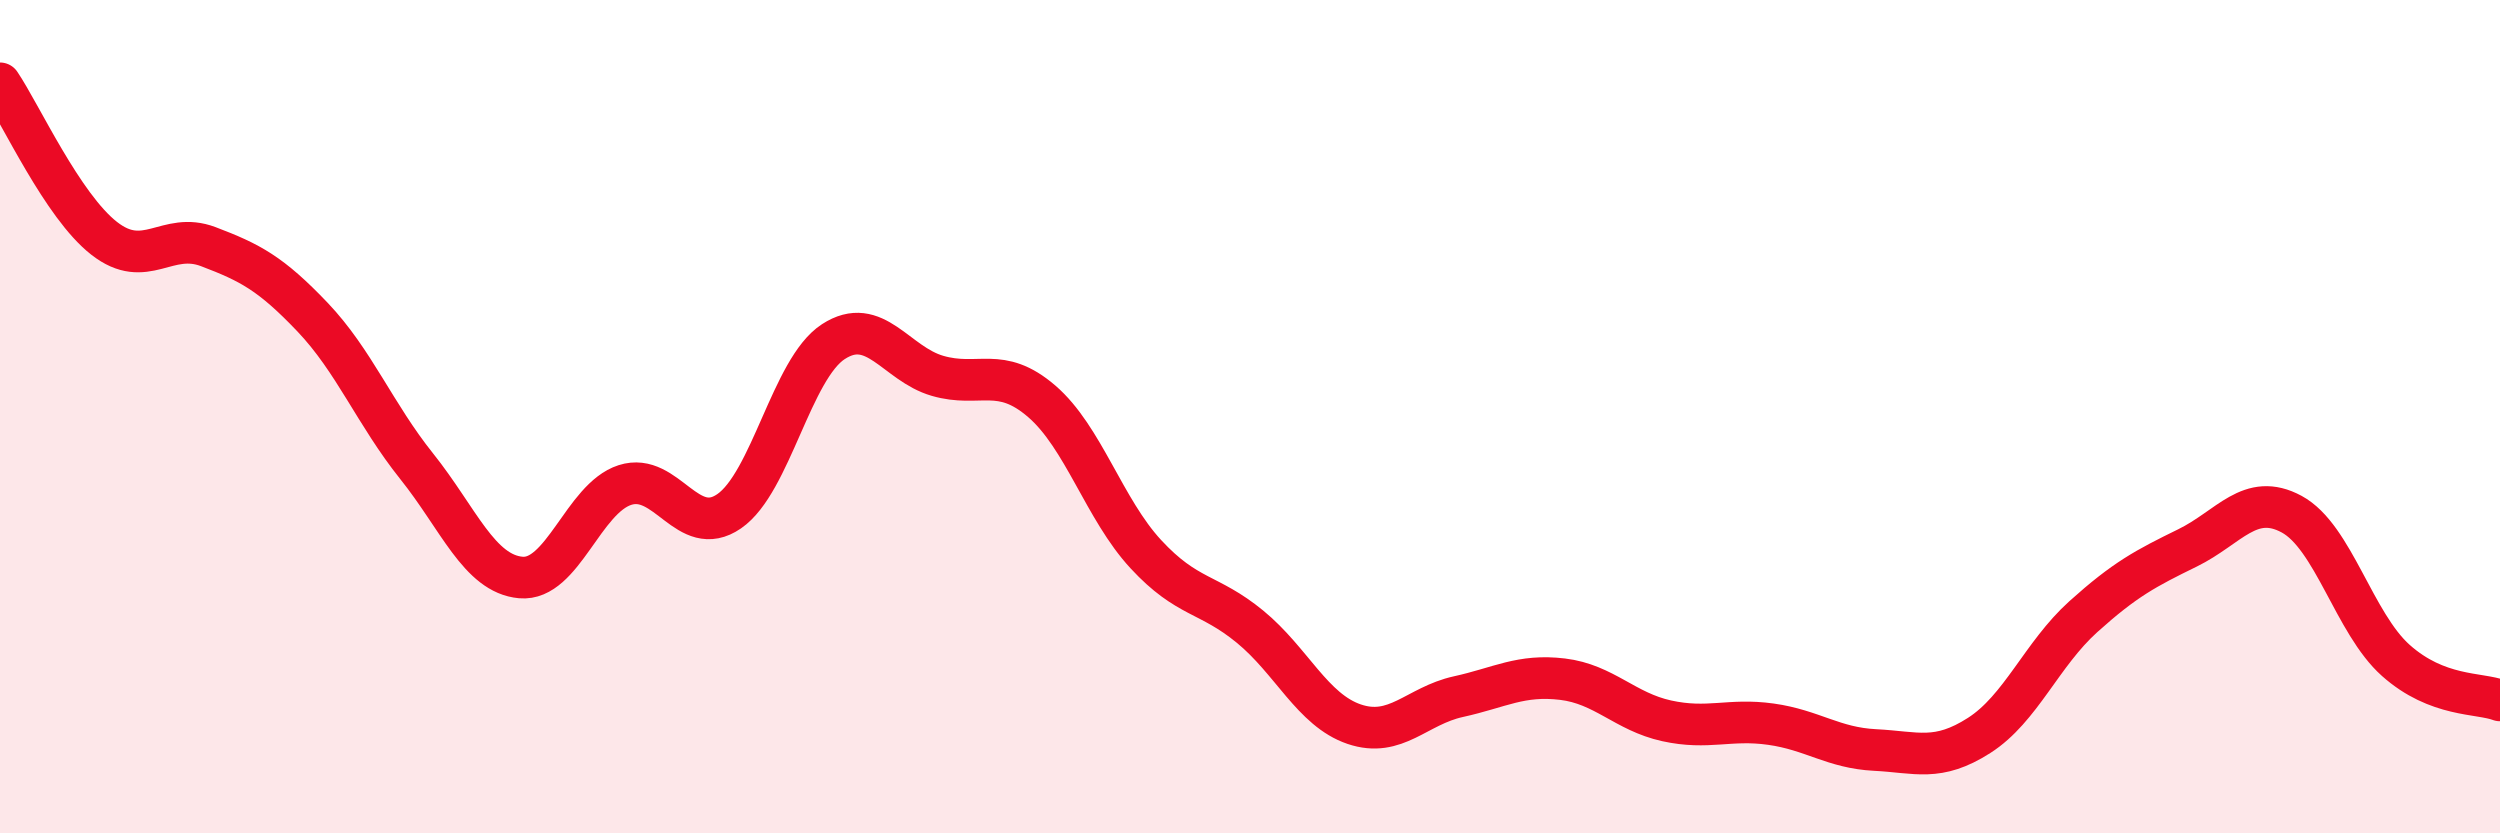
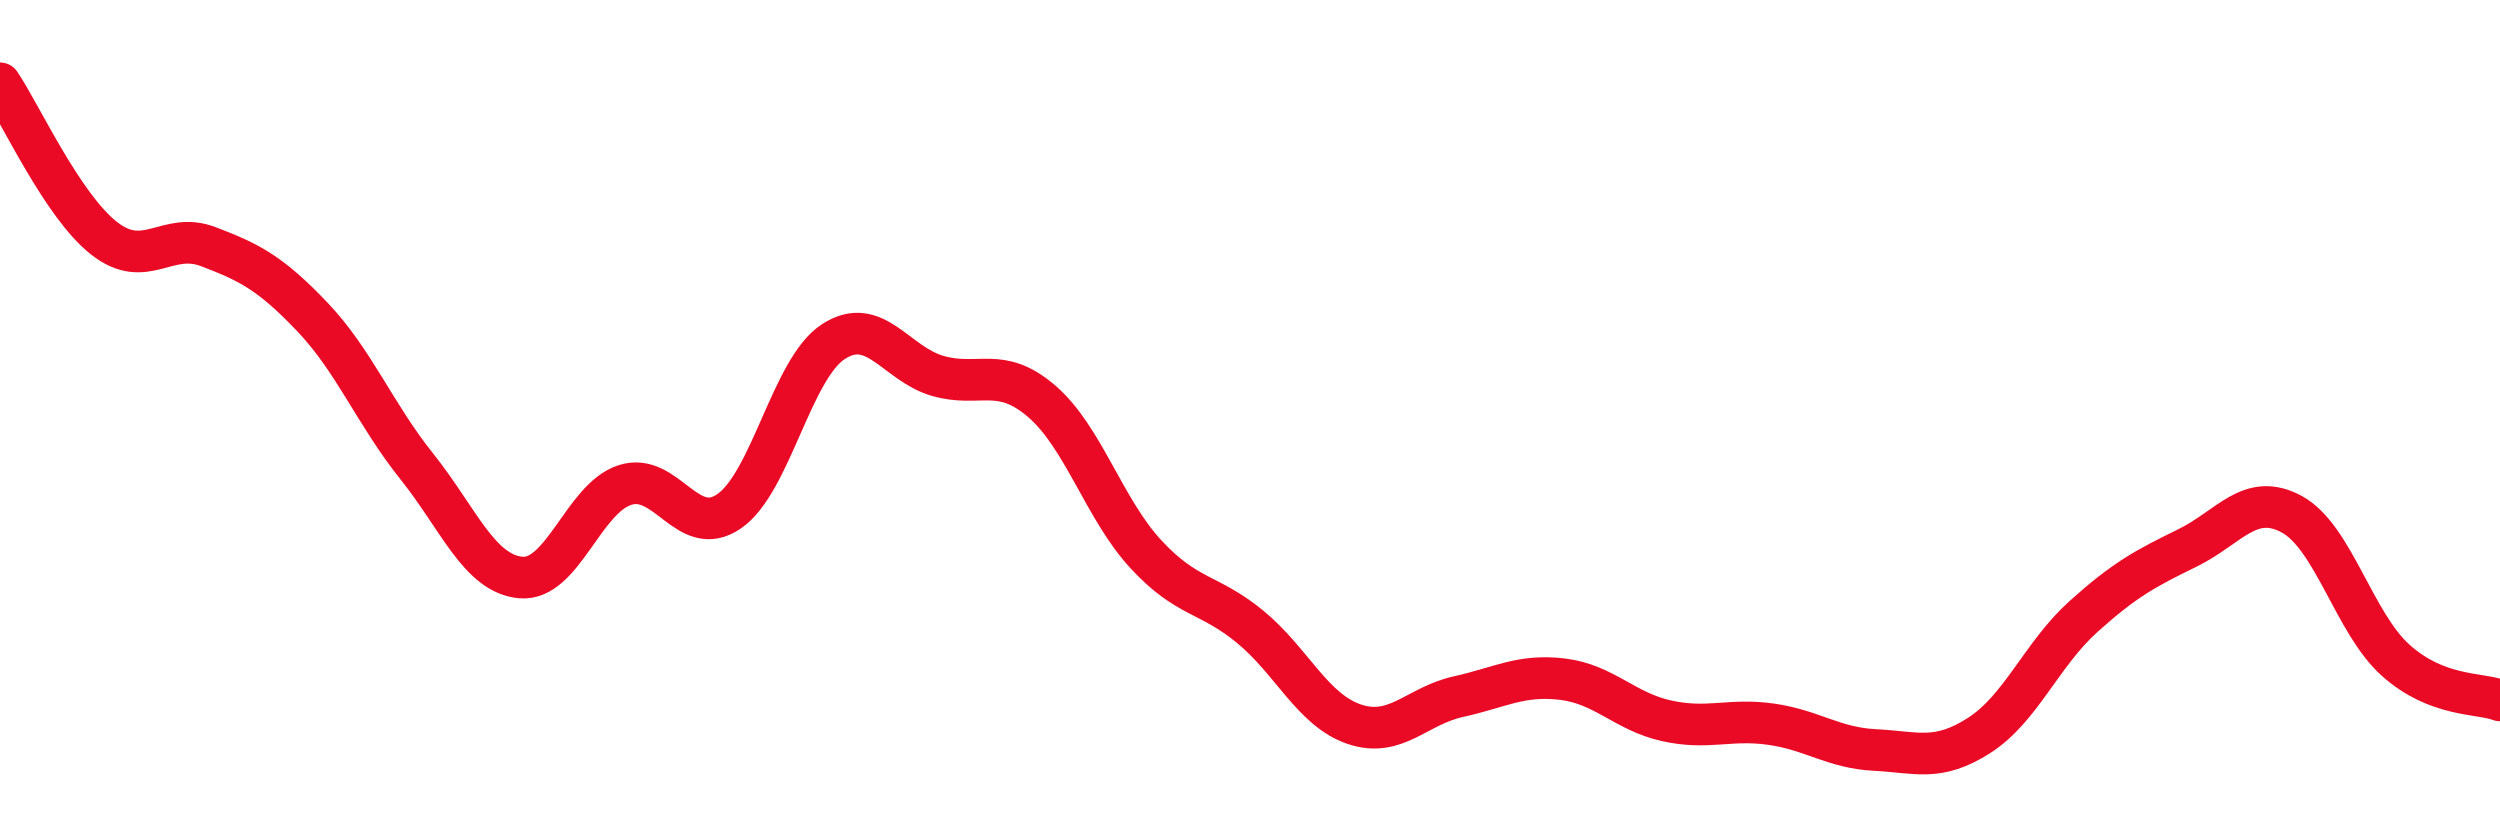
<svg xmlns="http://www.w3.org/2000/svg" width="60" height="20" viewBox="0 0 60 20">
-   <path d="M 0,2 C 0.5,2.74 1.5,4.94 2.5,5.72 C 3.5,6.5 4,5.54 5,5.92 C 6,6.3 6.5,6.56 7.5,7.61 C 8.5,8.66 9,9.94 10,11.19 C 11,12.44 11.5,13.77 12.5,13.86 C 13.5,13.95 14,11.96 15,11.64 C 16,11.32 16.5,12.96 17.5,12.27 C 18.5,11.58 19,8.85 20,8.2 C 21,7.55 21.5,8.73 22.5,9.02 C 23.5,9.31 24,8.77 25,9.63 C 26,10.49 26.5,12.22 27.5,13.3 C 28.5,14.38 29,14.22 30,15.04 C 31,15.86 31.5,17.04 32.5,17.38 C 33.5,17.72 34,16.94 35,16.72 C 36,16.5 36.5,16.18 37.5,16.3 C 38.5,16.42 39,17.08 40,17.3 C 41,17.52 41.5,17.24 42.5,17.38 C 43.5,17.52 44,17.95 45,18 C 46,18.05 46.5,18.29 47.5,17.65 C 48.5,17.01 49,15.7 50,14.8 C 51,13.9 51.5,13.64 52.5,13.15 C 53.5,12.66 54,11.8 55,12.34 C 56,12.88 56.5,14.96 57.5,15.85 C 58.5,16.74 59.5,16.62 60,16.81L60 20L0 20Z" fill="#EB0A25" opacity="0.1" stroke-linecap="round" stroke-linejoin="round" />
  <path d="M 0,2 C 0.5,2.74 1.5,4.94 2.5,5.72 C 3.5,6.5 4,5.54 5,5.92 C 6,6.3 6.5,6.56 7.5,7.61 C 8.5,8.66 9,9.94 10,11.19 C 11,12.44 11.5,13.77 12.5,13.86 C 13.5,13.95 14,11.96 15,11.64 C 16,11.32 16.5,12.96 17.5,12.27 C 18.5,11.58 19,8.85 20,8.2 C 21,7.55 21.5,8.73 22.5,9.02 C 23.5,9.31 24,8.77 25,9.63 C 26,10.49 26.5,12.22 27.5,13.3 C 28.5,14.38 29,14.22 30,15.04 C 31,15.86 31.5,17.04 32.5,17.38 C 33.5,17.72 34,16.94 35,16.72 C 36,16.5 36.5,16.18 37.5,16.3 C 38.5,16.42 39,17.08 40,17.3 C 41,17.52 41.5,17.24 42.5,17.38 C 43.5,17.52 44,17.95 45,18 C 46,18.05 46.5,18.29 47.5,17.65 C 48.5,17.01 49,15.7 50,14.8 C 51,13.9 51.5,13.64 52.5,13.15 C 53.5,12.66 54,11.8 55,12.34 C 56,12.88 56.5,14.96 57.5,15.85 C 58.5,16.74 59.5,16.62 60,16.81" stroke="#EB0A25" stroke-width="1" fill="none" stroke-linecap="round" stroke-linejoin="round" />
</svg>